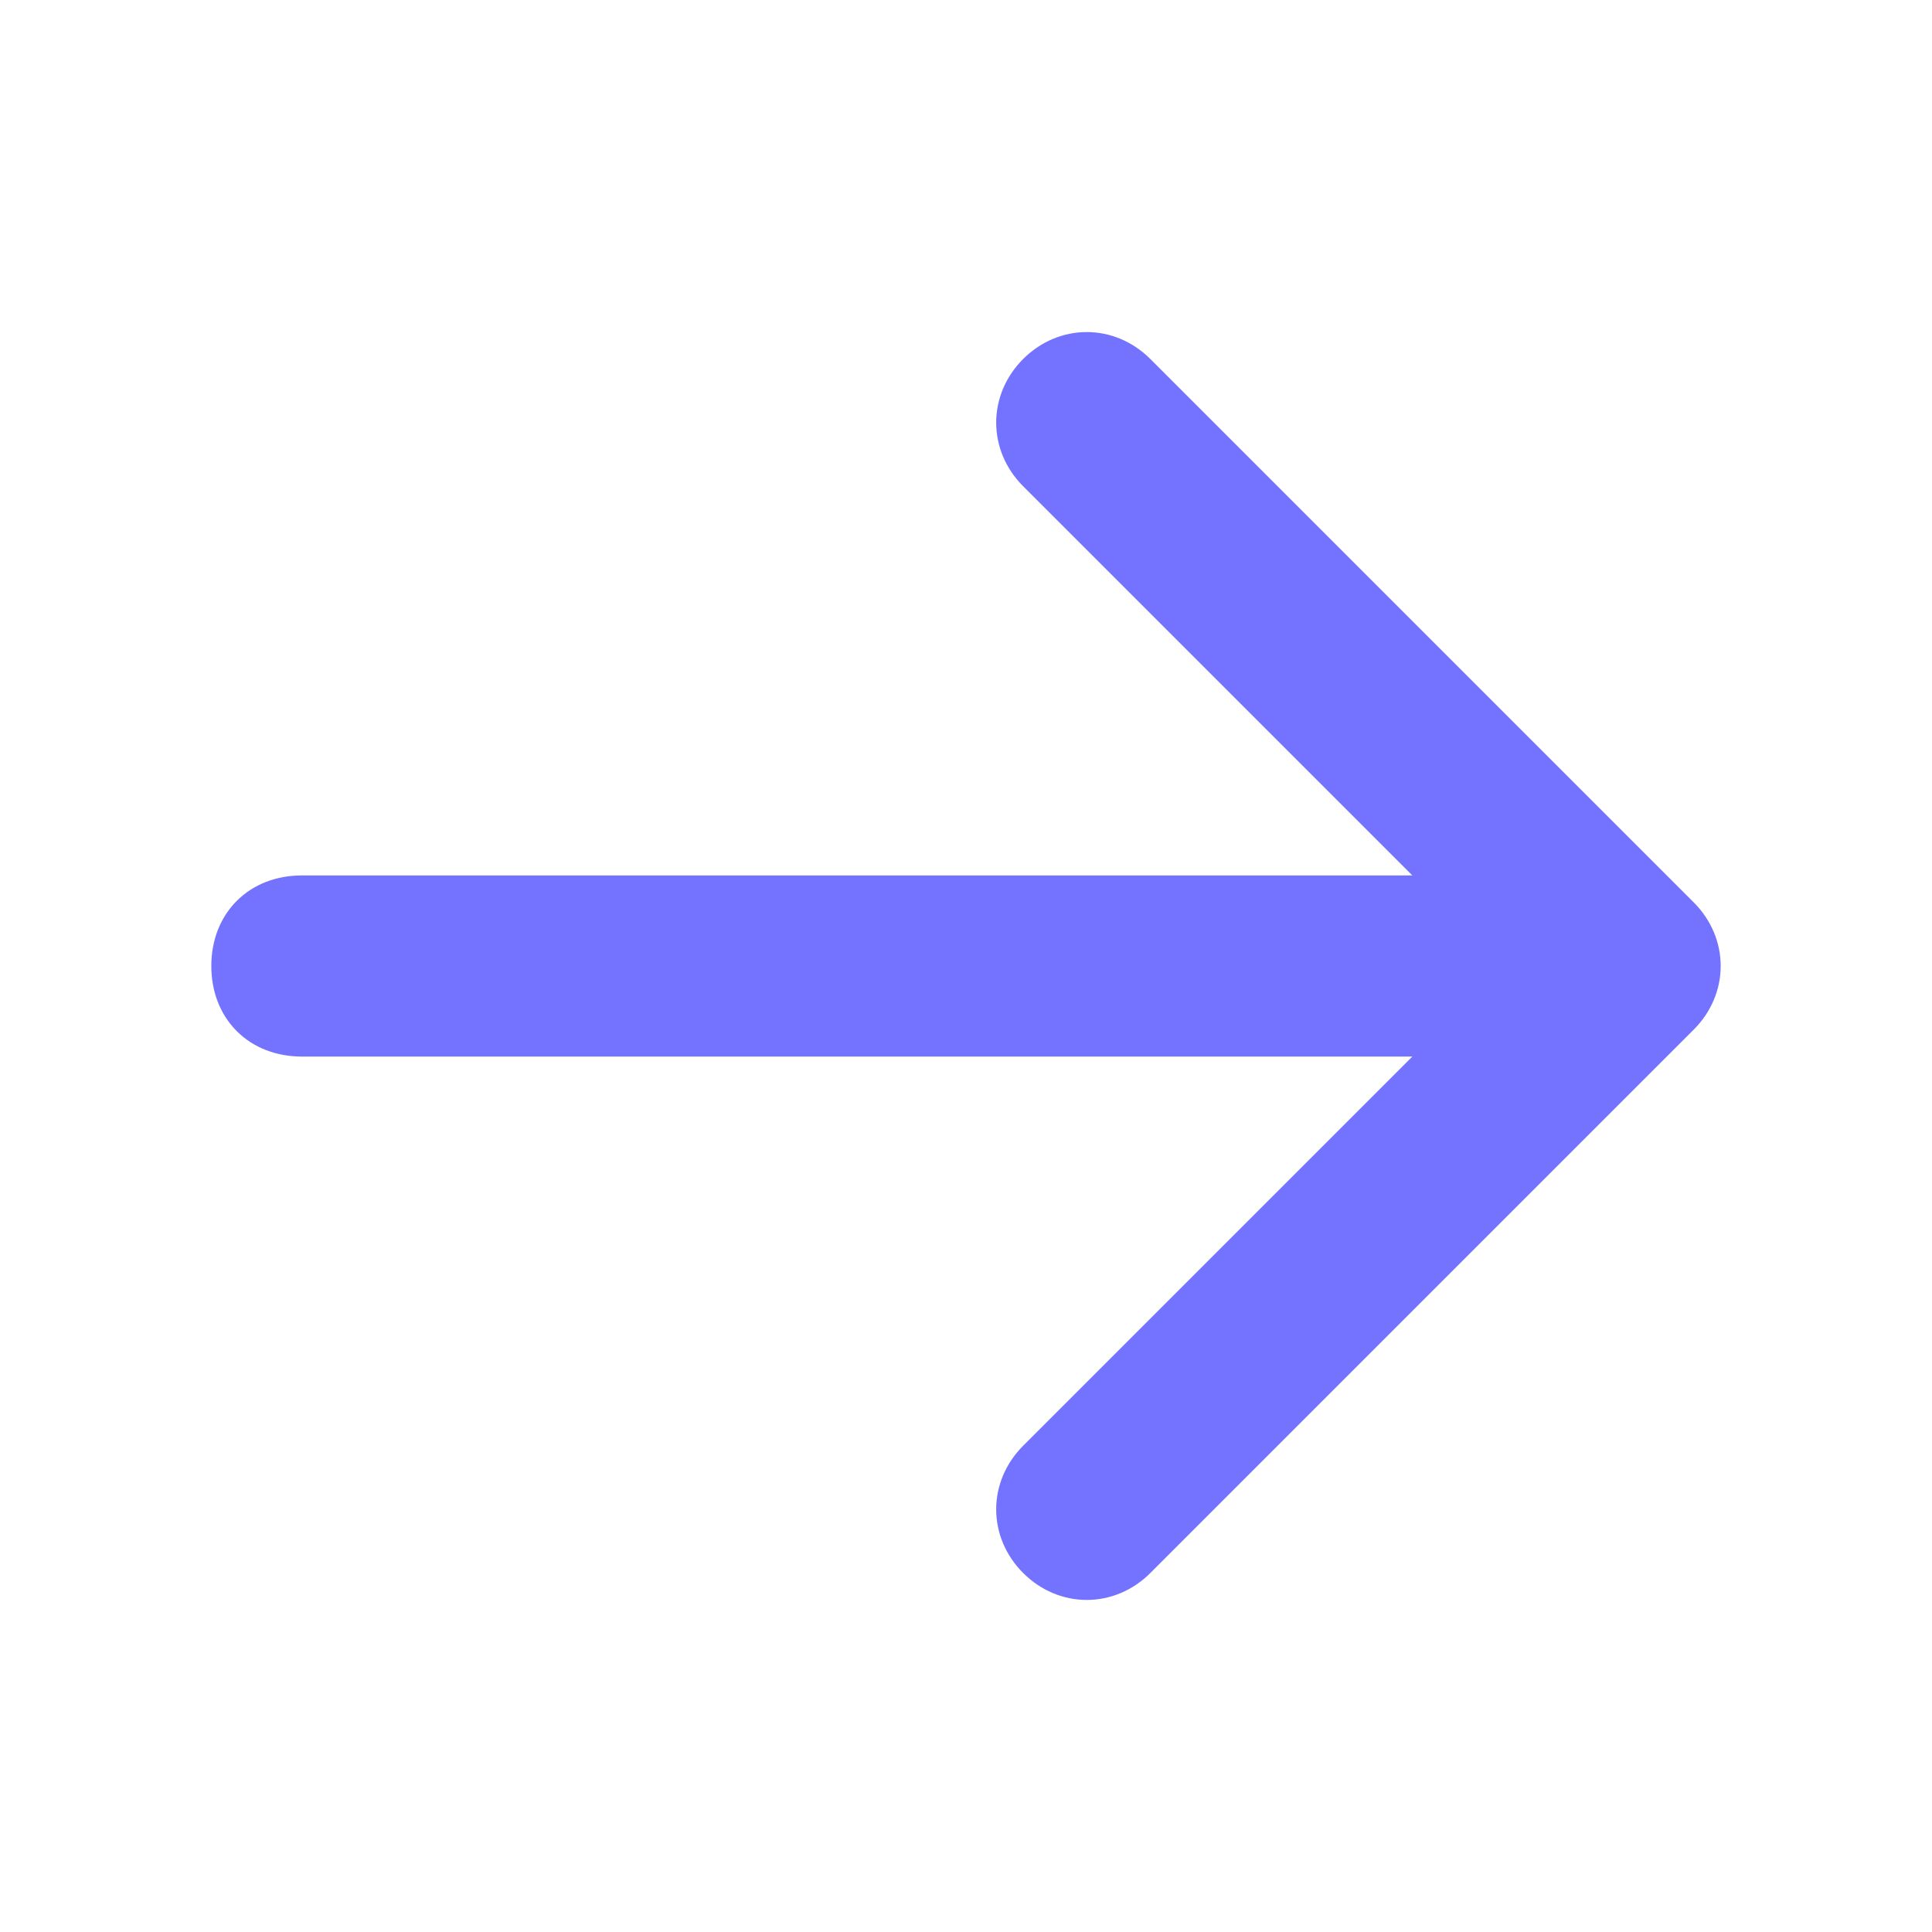
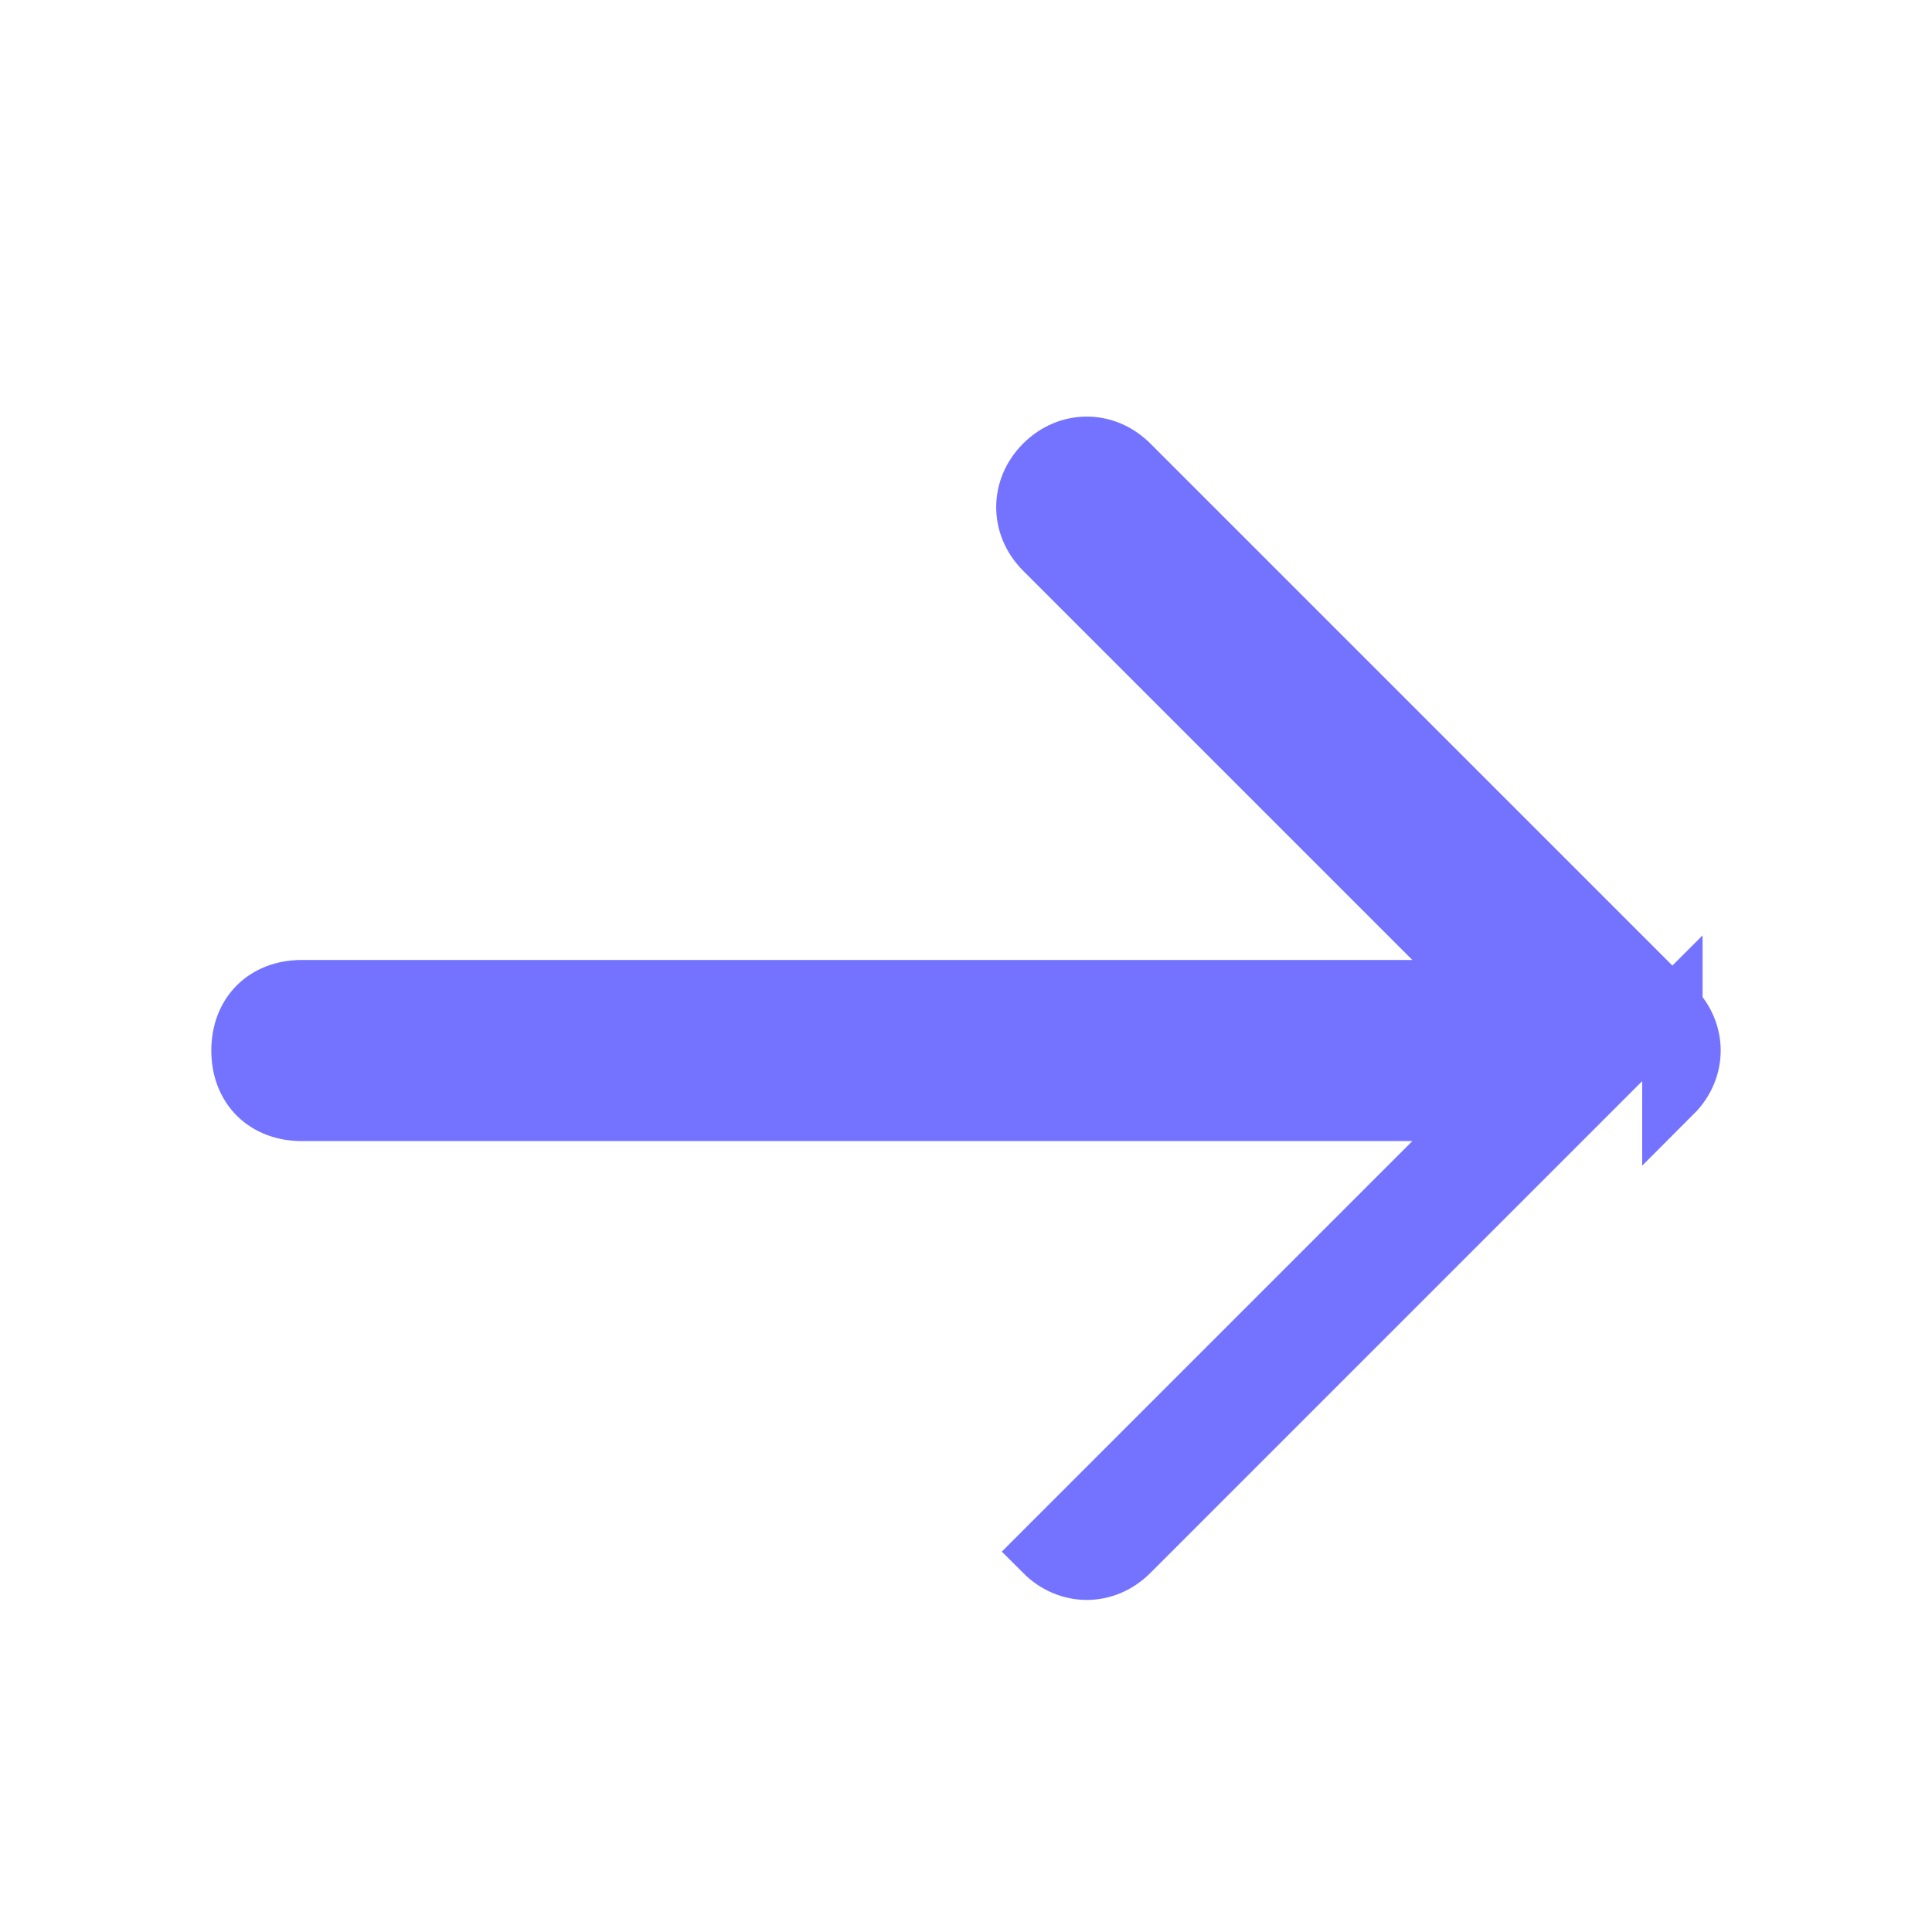
<svg xmlns="http://www.w3.org/2000/svg" id="Layer_1" version="1.1" viewBox="0 0 32 32">
  <defs>
    <style>
      .st0 {
        fill: #7373ff;
        stroke: #7373ff;
        stroke-miterlimit: 10;
      }
    </style>
  </defs>
-   <path class="st0" d="M27.7,16.7l-9,9c-.4.4-1,.4-1.4,0s-.4-1,0-1.4h0l7.3-7.3H5c-.6,0-1-.4-1-1s.4-1,1-1h19.6l-7.3-7.3c-.4-.4-.4-1,0-1.4s1-.4,1.4,0l9,9c.4.4.4,1,0,1.4h0Z" />
+   <path class="st0" d="M27.7,16.7l-9,9c-.4.4-1,.4-1.4,0h0l7.3-7.3H5c-.6,0-1-.4-1-1s.4-1,1-1h19.6l-7.3-7.3c-.4-.4-.4-1,0-1.4s1-.4,1.4,0l9,9c.4.4.4,1,0,1.4h0Z" />
</svg>